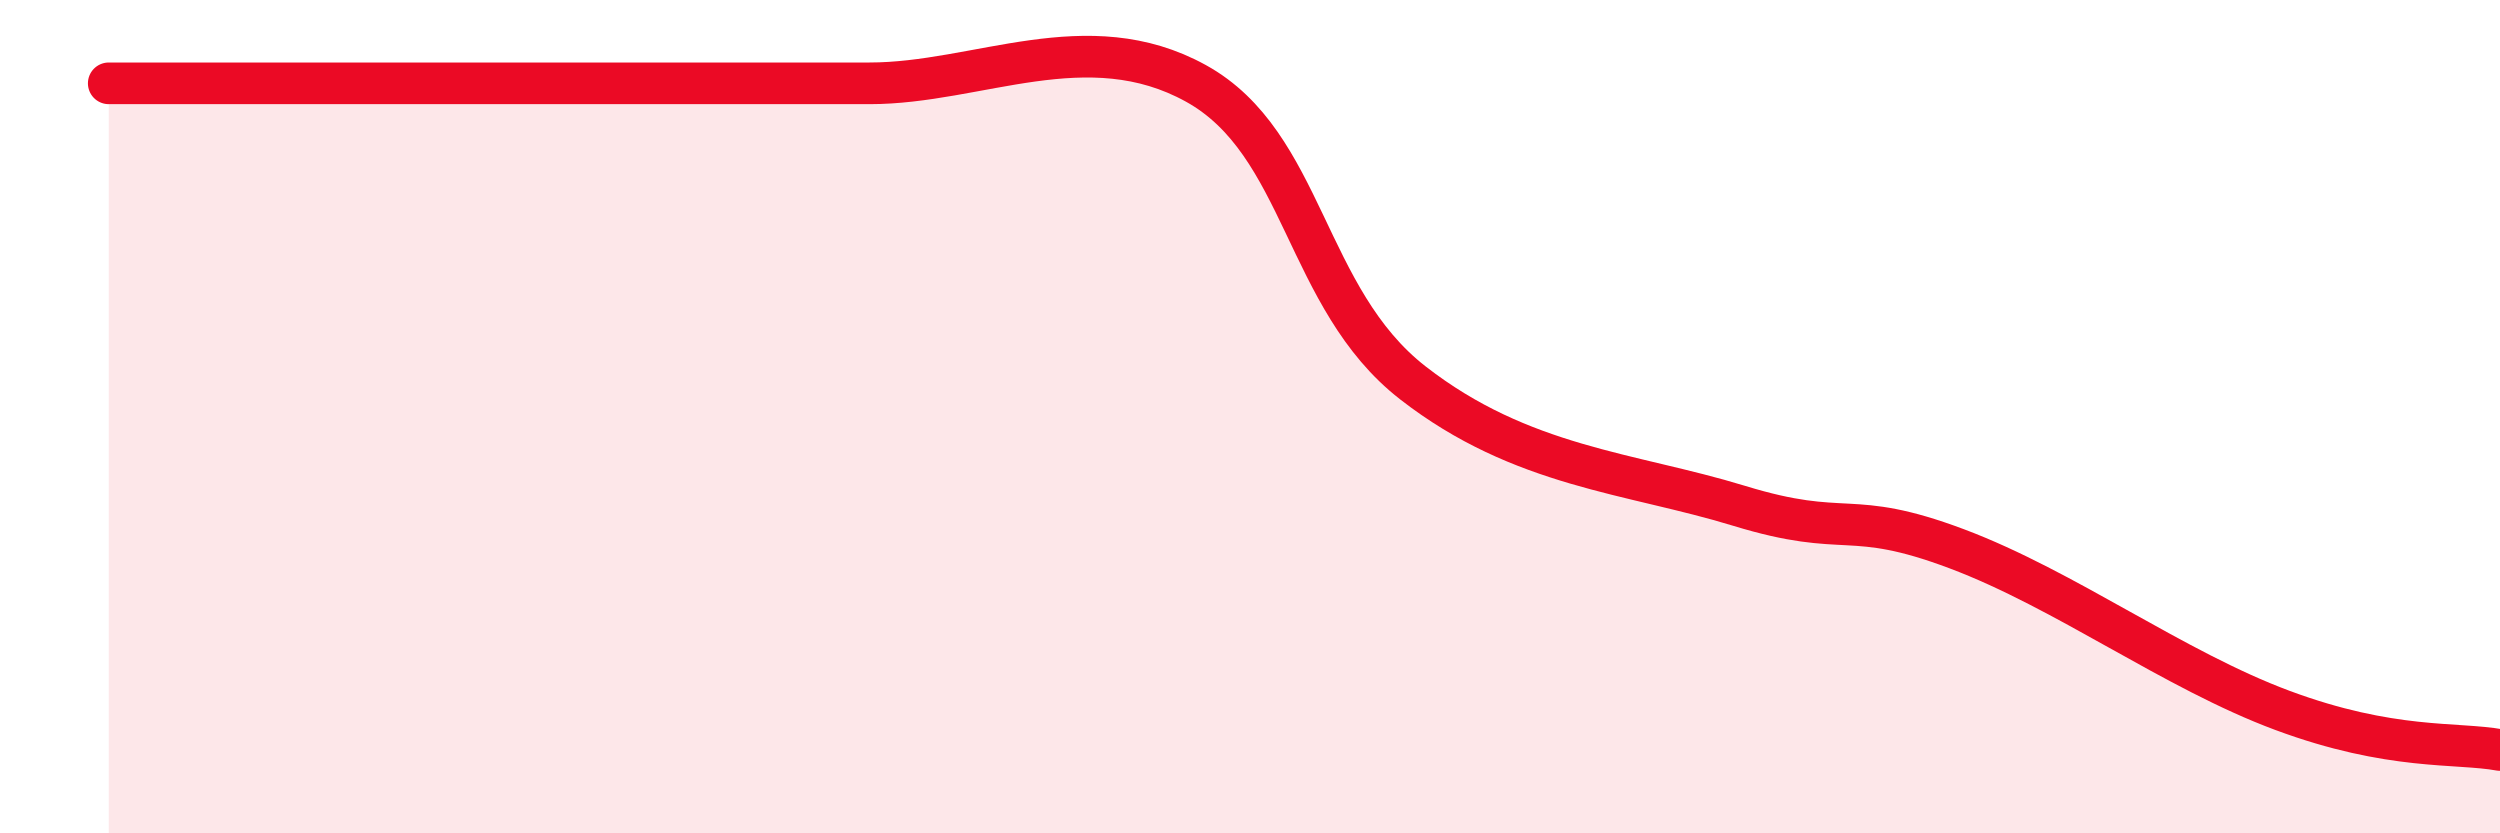
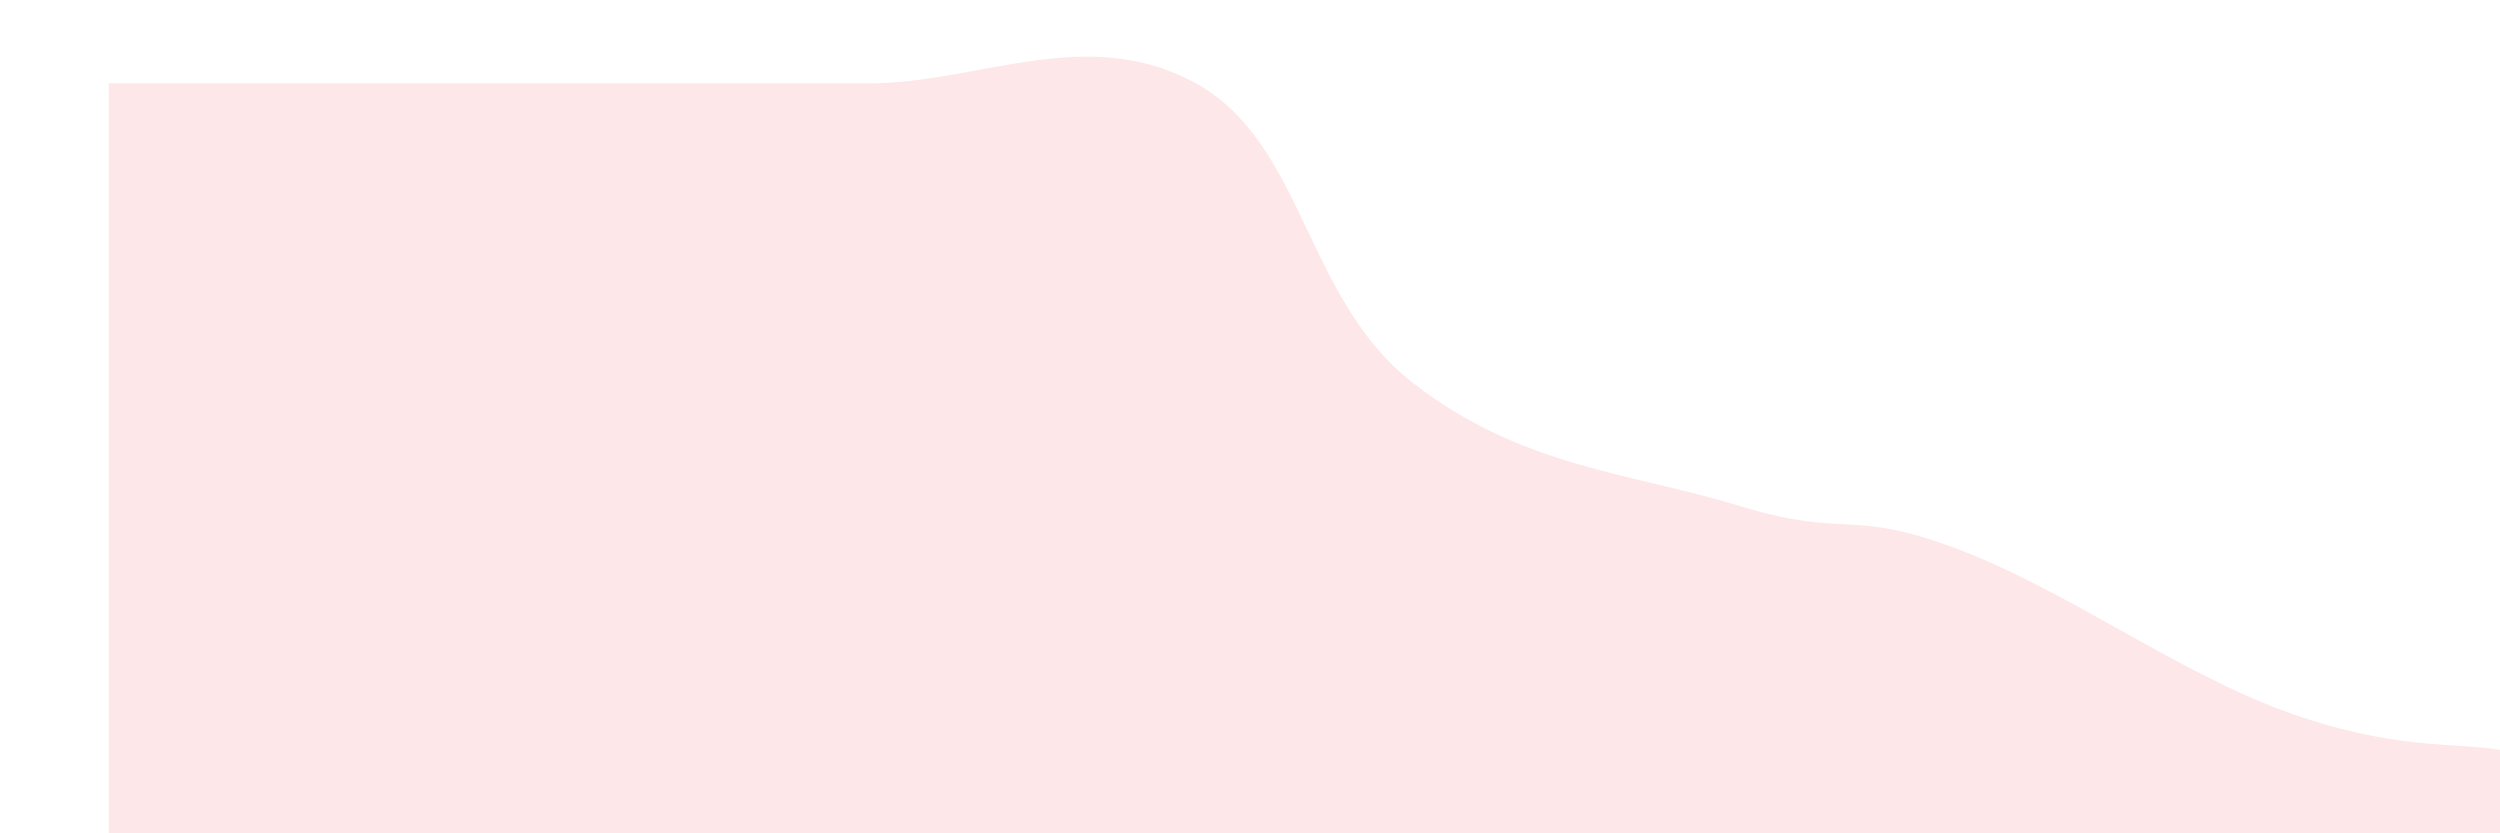
<svg xmlns="http://www.w3.org/2000/svg" width="60" height="20" viewBox="0 0 60 20">
  <path d="M 2.61,2 C 3.65,2 5.22,2 7.83,2 C 10.44,2 13.04,2 15.65,2 C 18.26,2 18.26,2 20.87,2 C 23.48,2 26.09,0.56 28.7,2 C 31.31,3.44 31.3,7.16 33.91,9.19 C 36.52,11.22 39.13,11.34 41.74,12.14 C 44.35,12.94 44.35,12.19 46.96,13.17 C 49.57,14.15 52.17,16.08 54.78,17.05 C 57.39,18.02 58.96,17.81 60,18L60 20L2.61 20Z" fill="#EB0A25" opacity="0.1" stroke-linecap="round" stroke-linejoin="round" />
-   <path d="M 2.61,2 C 3.65,2 5.22,2 7.83,2 C 10.44,2 13.04,2 15.65,2 C 18.26,2 18.26,2 20.87,2 C 23.48,2 26.09,0.56 28.7,2 C 31.31,3.44 31.3,7.16 33.91,9.19 C 36.52,11.22 39.13,11.34 41.74,12.14 C 44.35,12.94 44.35,12.19 46.96,13.17 C 49.57,14.15 52.17,16.08 54.78,17.05 C 57.39,18.02 58.96,17.81 60,18" stroke="#EB0A25" stroke-width="1" fill="none" stroke-linecap="round" stroke-linejoin="round" />
</svg>